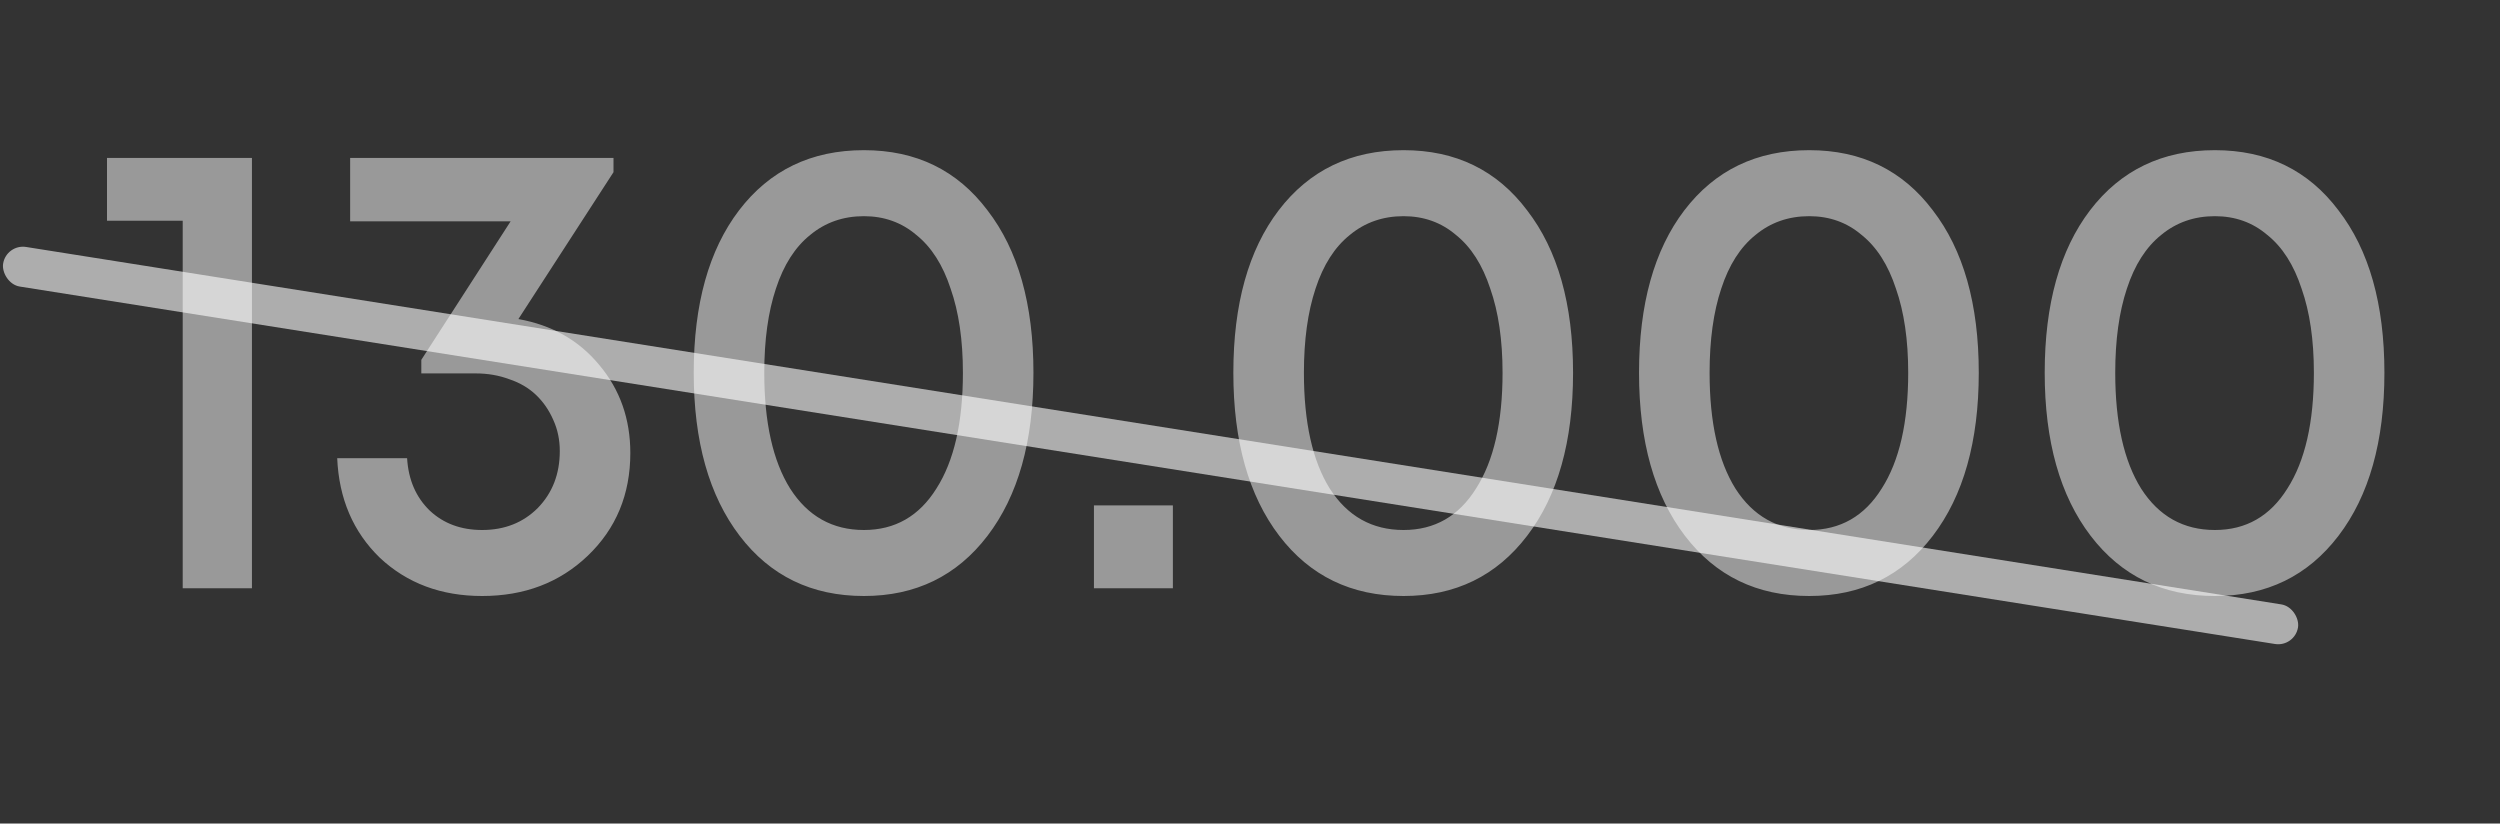
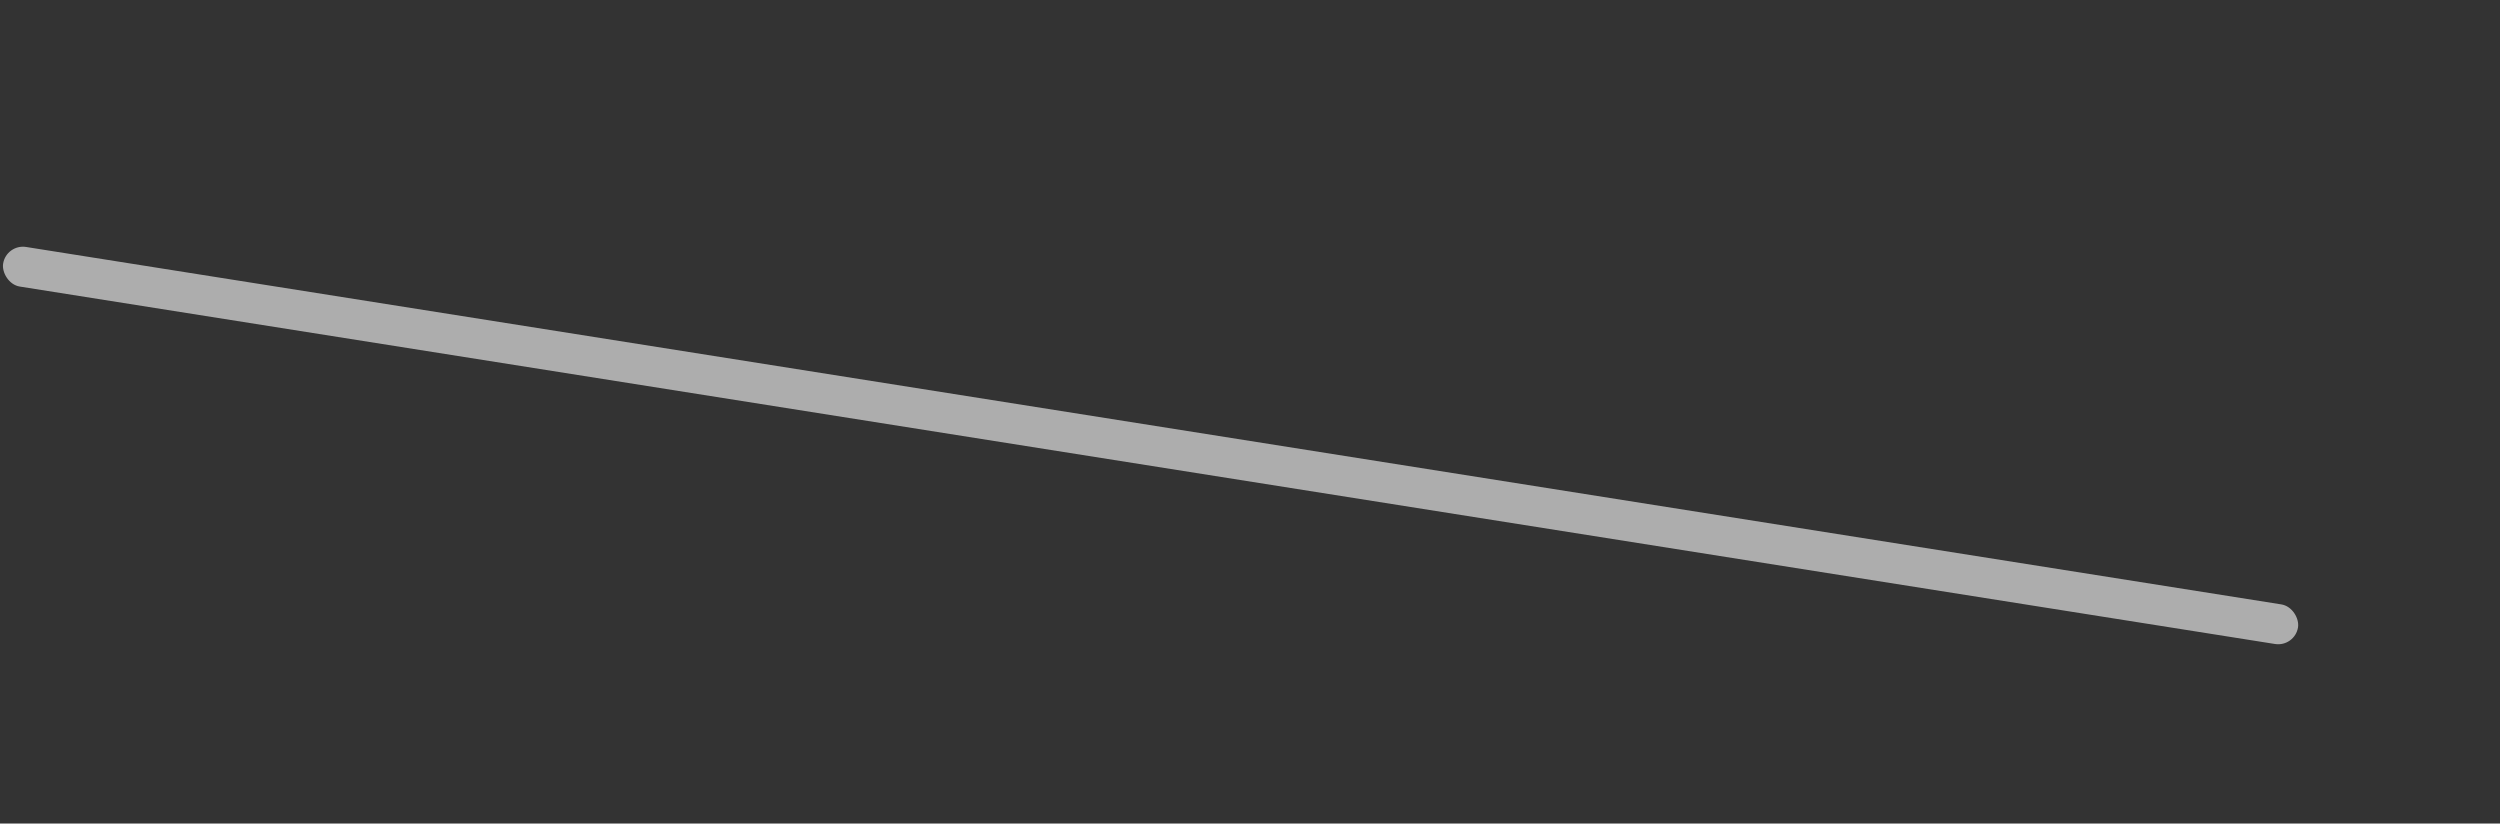
<svg xmlns="http://www.w3.org/2000/svg" width="85" height="28" viewBox="0 0 85 28" fill="none">
  <rect x="0" y="0" width="85" height="28" fill="#333333" stroke="none" />
-   <path opacity="0.5" d="M3.638 5.37H8.566V20H6.212V7.504H3.638V5.37ZM17.625 10.848C18.769 11.053 19.686 11.574 20.375 12.41C21.079 13.246 21.431 14.243 21.431 15.402C21.431 16.81 20.947 17.976 19.979 18.9C19.026 19.809 17.83 20.264 16.393 20.264C15 20.264 13.841 19.831 12.917 18.966C12.008 18.086 11.524 16.957 11.465 15.578H13.841C13.885 16.311 14.142 16.905 14.611 17.36C15.08 17.8 15.674 18.02 16.393 18.02C17.156 18.02 17.786 17.771 18.285 17.272C18.784 16.759 19.033 16.113 19.033 15.336C19.033 14.955 18.96 14.603 18.813 14.28C18.666 13.943 18.468 13.657 18.219 13.422C17.97 13.187 17.669 13.011 17.317 12.894C16.965 12.762 16.584 12.696 16.173 12.696H14.325V12.234L17.361 7.526H11.905V5.37H20.859V5.854L17.625 10.848ZM29.373 20.264C27.598 20.264 26.19 19.582 25.149 18.218C24.108 16.854 23.587 15.006 23.587 12.674C23.587 10.342 24.1 8.501 25.127 7.152C26.168 5.788 27.584 5.106 29.373 5.106C31.148 5.106 32.548 5.788 33.575 7.152C34.616 8.501 35.137 10.342 35.137 12.674C35.137 15.006 34.616 16.854 33.575 18.218C32.533 19.582 31.133 20.264 29.373 20.264ZM29.373 18.02C30.429 18.02 31.25 17.551 31.837 16.612C32.438 15.673 32.739 14.361 32.739 12.674C32.739 11.559 32.599 10.606 32.321 9.814C32.057 9.007 31.668 8.399 31.155 7.988C30.656 7.563 30.062 7.35 29.373 7.35C28.669 7.35 28.06 7.563 27.547 7.988C27.034 8.399 26.645 9.007 26.381 9.814C26.117 10.606 25.985 11.559 25.985 12.674C25.985 14.361 26.278 15.673 26.865 16.612C27.466 17.551 28.302 18.02 29.373 18.02ZM37.194 20V17.184H39.878V20H37.194ZM47.721 20.264C45.946 20.264 44.538 19.582 43.496 18.218C42.455 16.854 41.934 15.006 41.934 12.674C41.934 10.342 42.448 8.501 43.474 7.152C44.516 5.788 45.931 5.106 47.721 5.106C49.495 5.106 50.896 5.788 51.922 7.152C52.964 8.501 53.484 10.342 53.484 12.674C53.484 15.006 52.964 16.854 51.922 18.218C50.881 19.582 49.48 20.264 47.721 20.264ZM47.721 18.02C48.776 18.02 49.598 17.551 50.184 16.612C50.786 15.673 51.087 14.361 51.087 12.674C51.087 11.559 50.947 10.606 50.669 9.814C50.404 9.007 50.016 8.399 49.502 7.988C49.004 7.563 48.41 7.35 47.721 7.35C47.017 7.35 46.408 7.563 45.895 7.988C45.381 8.399 44.992 9.007 44.728 9.814C44.465 10.606 44.333 11.559 44.333 12.674C44.333 14.361 44.626 15.673 45.212 16.612C45.814 17.551 46.65 18.02 47.721 18.02ZM61.514 20.264C59.739 20.264 58.331 19.582 57.289 18.218C56.248 16.854 55.727 15.006 55.727 12.674C55.727 10.342 56.241 8.501 57.267 7.152C58.309 5.788 59.724 5.106 61.514 5.106C63.288 5.106 64.689 5.788 65.716 7.152C66.757 8.501 67.278 10.342 67.278 12.674C67.278 15.006 66.757 16.854 65.716 18.218C64.674 19.582 63.273 20.264 61.514 20.264ZM61.514 18.02C62.569 18.02 63.391 17.551 63.977 16.612C64.579 15.673 64.879 14.361 64.879 12.674C64.879 11.559 64.74 10.606 64.462 9.814C64.198 9.007 63.809 8.399 63.295 7.988C62.797 7.563 62.203 7.35 61.514 7.35C60.809 7.35 60.201 7.563 59.688 7.988C59.174 8.399 58.785 9.007 58.522 9.814C58.258 10.606 58.126 11.559 58.126 12.674C58.126 14.361 58.419 15.673 59.005 16.612C59.607 17.551 60.443 18.02 61.514 18.02ZM75.306 20.264C73.532 20.264 72.124 19.582 71.082 18.218C70.041 16.854 69.52 15.006 69.52 12.674C69.52 10.342 70.034 8.501 71.06 7.152C72.102 5.788 73.517 5.106 75.306 5.106C77.081 5.106 78.482 5.788 79.508 7.152C80.55 8.501 81.07 10.342 81.07 12.674C81.07 15.006 80.55 16.854 79.508 18.218C78.467 19.582 77.066 20.264 75.306 20.264ZM75.306 18.02C76.362 18.02 77.184 17.551 77.77 16.612C78.372 15.673 78.672 14.361 78.672 12.674C78.672 11.559 78.533 10.606 78.254 9.814C77.99 9.007 77.602 8.399 77.088 7.988C76.59 7.563 75.996 7.35 75.306 7.35C74.602 7.35 73.994 7.563 73.48 7.988C72.967 8.399 72.578 9.007 72.314 9.814C72.05 10.606 71.918 11.559 71.918 12.674C71.918 14.361 72.212 15.673 72.798 16.612C73.4 17.551 74.236 18.02 75.306 18.02Z" fill="white" />
  <rect opacity="0.6" x="0.213" y="8.29" width="79" height="1.363" rx="0.682" transform="rotate(9.006 0.213 8.29)" fill="white" />
</svg>